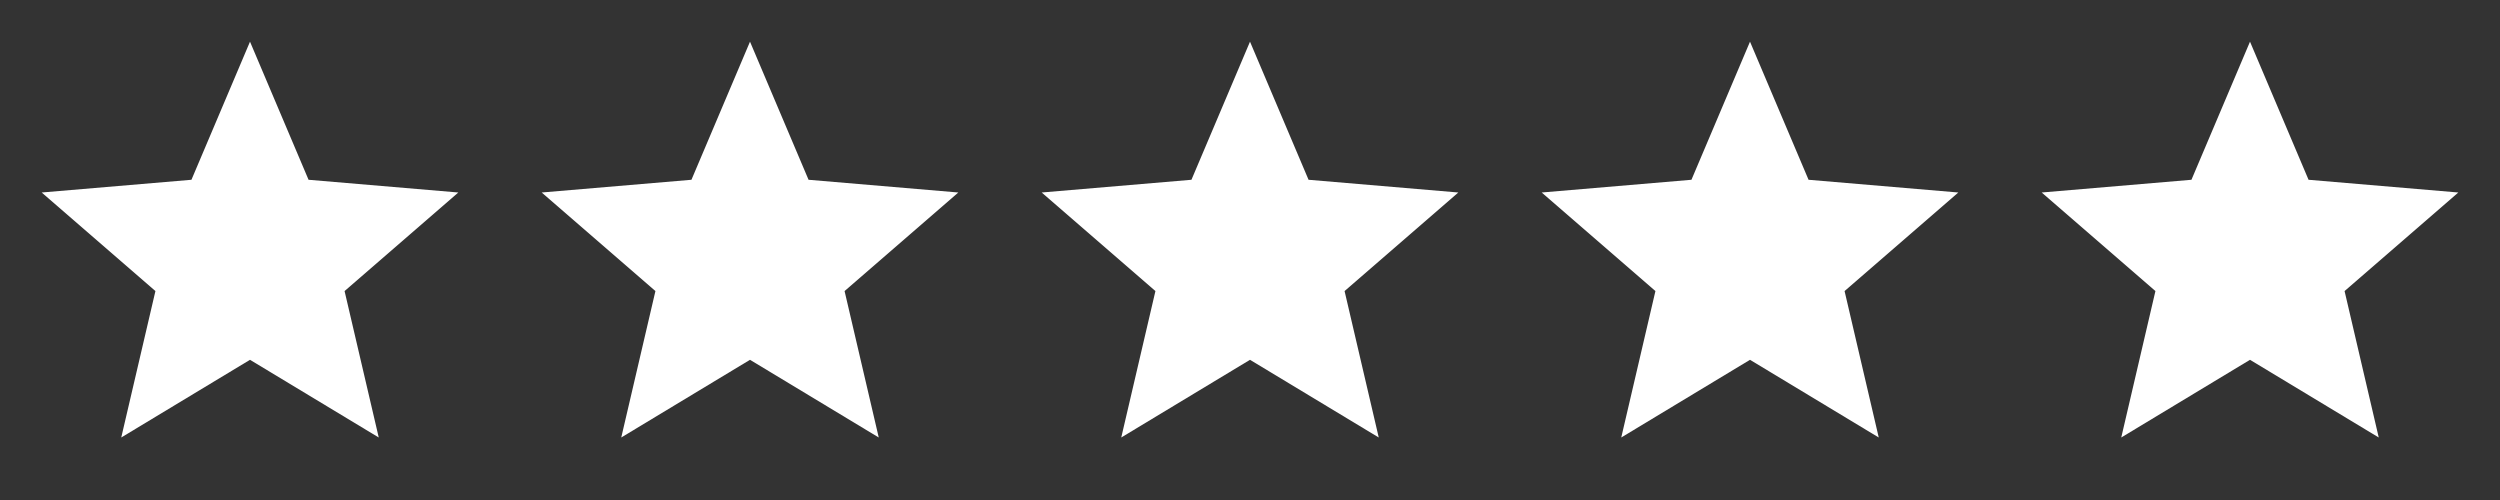
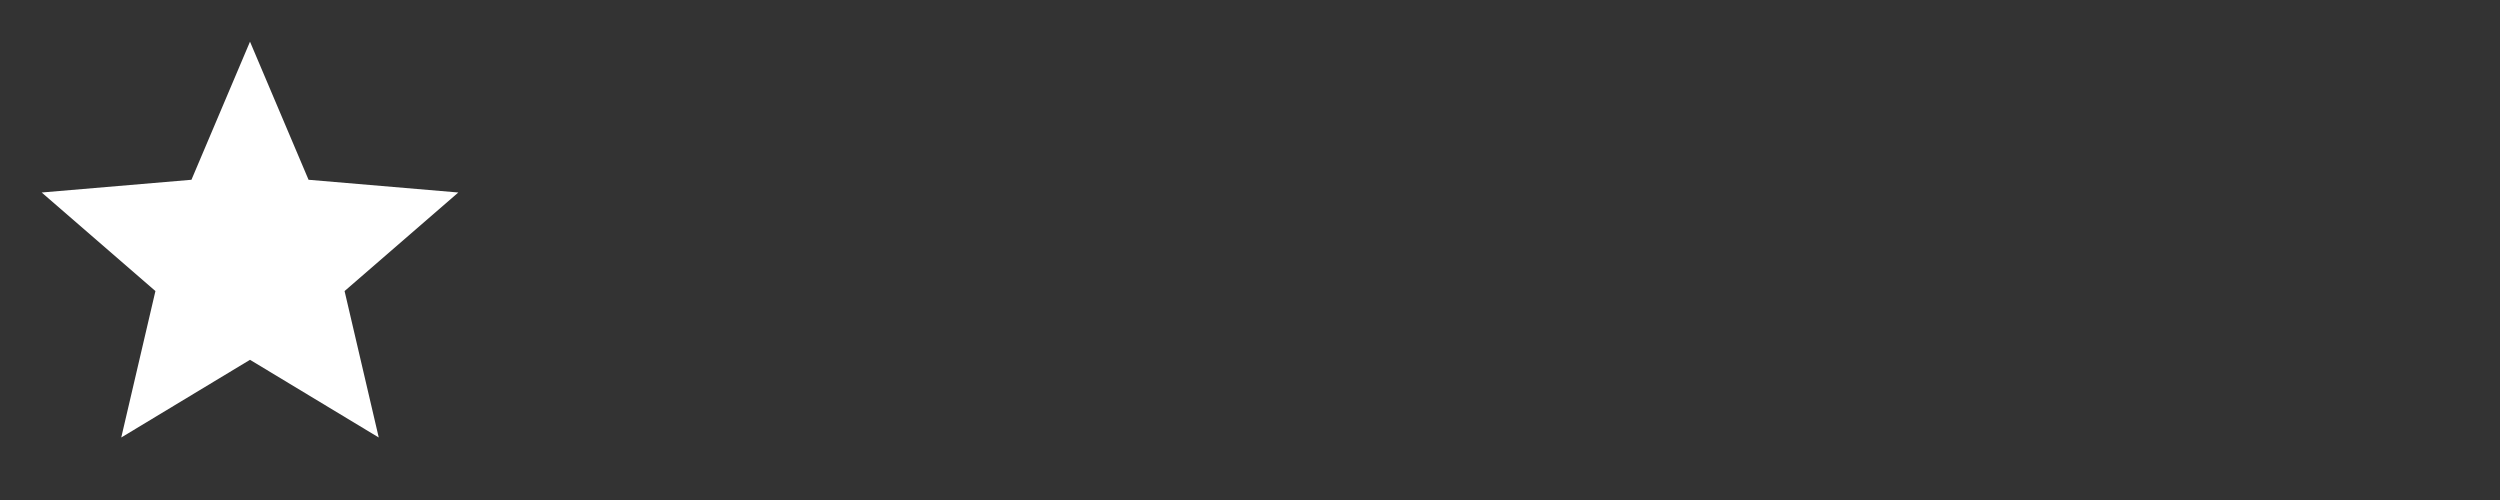
<svg xmlns="http://www.w3.org/2000/svg" width="100" height="20" viewBox="0 0 100 20" fill="none">
  <rect x="0" y="0" width="100" height="20" fill="#333333" stroke="none" />
  <g clip-path="url(#clip0_1_697)">
    <path d="M10 14.392L15.15 17.5L13.783 11.642L18.333 7.7L12.342 7.191L10 1.667L7.658 7.191L1.667 7.7L6.217 11.642L4.85 17.5L10 14.392Z" fill="white" />
  </g>
  <g clip-path="url(#clip1_1_697)">
-     <path d="M30 14.392L35.15 17.5L33.783 11.642L38.333 7.7L32.342 7.191L30 1.667L27.658 7.191L21.667 7.7L26.217 11.642L24.85 17.5L30 14.392Z" fill="white" />
-   </g>
+     </g>
  <g clip-path="url(#clip2_1_697)">
    <path d="M50 14.392L55.15 17.5L53.783 11.642L58.333 7.7L52.342 7.191L50 1.667L47.658 7.191L41.667 7.7L46.217 11.642L44.85 17.5L50 14.392Z" fill="white" />
  </g>
  <g clip-path="url(#clip3_1_697)">
-     <path d="M70 14.392L75.15 17.5L73.783 11.642L78.333 7.7L72.342 7.191L70 1.667L67.658 7.191L61.667 7.7L66.217 11.642L64.85 17.5L70 14.392Z" fill="white" />
-   </g>
+     </g>
  <g clip-path="url(#clip4_1_697)">
    <path d="M90 14.392L95.15 17.5L93.783 11.642L98.333 7.7L92.342 7.191L90 1.667L87.658 7.191L81.667 7.7L86.217 11.642L84.85 17.5L90 14.392Z" fill="white" />
  </g>
  <defs>
    <clipPath id="clip0_1_697">
      <rect width="20" height="20" fill="white" />
    </clipPath>
    <clipPath id="clip1_1_697">
      <rect width="20" height="20" fill="white" transform="translate(20)" />
    </clipPath>
    <clipPath id="clip2_1_697">
-       <rect width="20" height="20" fill="white" transform="translate(40)" />
-     </clipPath>
+       </clipPath>
    <clipPath id="clip3_1_697">
-       <rect width="20" height="20" fill="white" transform="translate(60)" />
-     </clipPath>
+       </clipPath>
    <clipPath id="clip4_1_697">
-       <rect width="20" height="20" fill="white" transform="translate(80)" />
-     </clipPath>
+       </clipPath>
  </defs>
</svg>